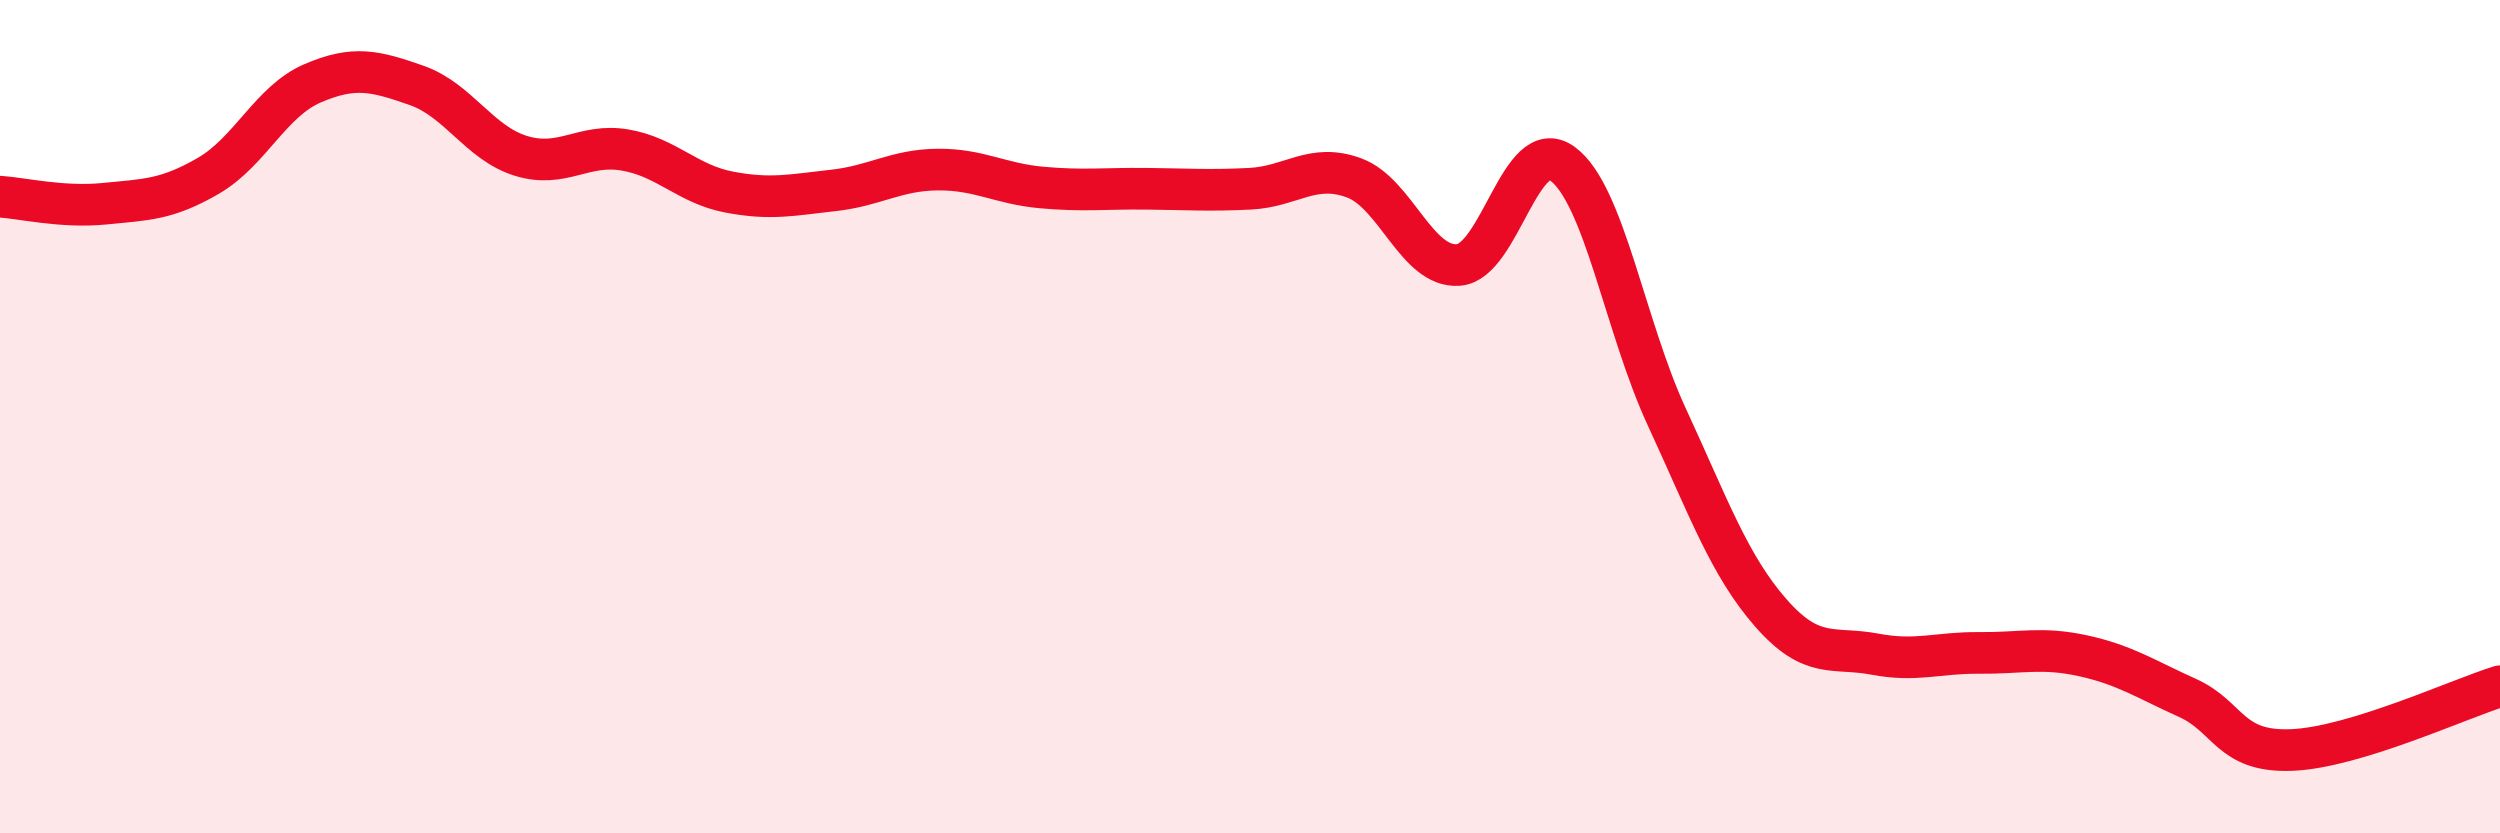
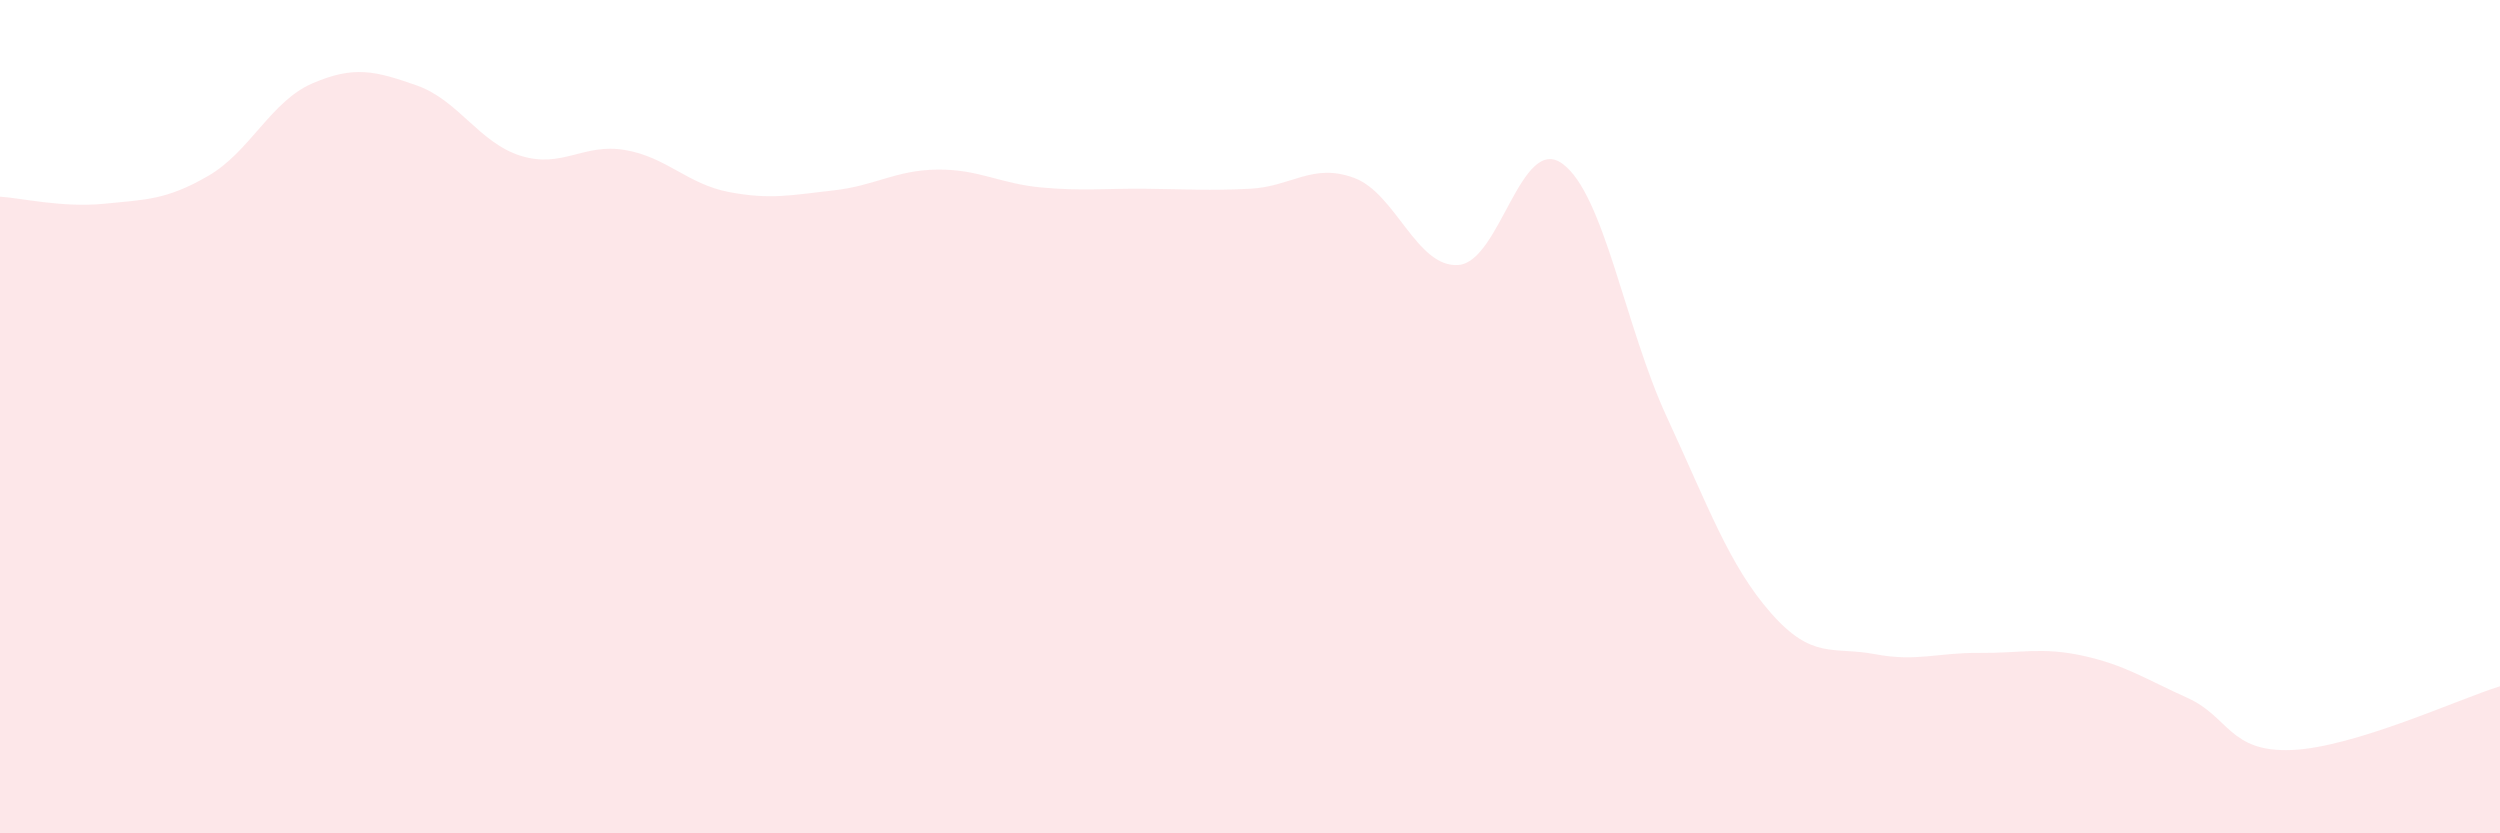
<svg xmlns="http://www.w3.org/2000/svg" width="60" height="20" viewBox="0 0 60 20">
  <path d="M 0,4.72 C 0.5,4.75 1.5,4.99 2.5,4.89 C 3.5,4.79 4,4.8 5,4.22 C 6,3.64 6.5,2.43 7.5,2 C 8.5,1.57 9,1.7 10,2.05 C 11,2.4 11.5,3.43 12.5,3.74 C 13.5,4.05 14,3.43 15,3.6 C 16,3.77 16.5,4.42 17.5,4.61 C 18.5,4.8 19,4.68 20,4.57 C 21,4.46 21.5,4.08 22.5,4.07 C 23.5,4.06 24,4.41 25,4.5 C 26,4.59 26.5,4.52 27.5,4.53 C 28.5,4.54 29,4.58 30,4.53 C 31,4.48 31.5,3.9 32.5,4.27 C 33.5,4.64 34,6.43 35,6.36 C 36,6.29 36.5,3.2 37.5,3.93 C 38.5,4.66 39,7.84 40,10 C 41,12.16 41.5,13.57 42.5,14.71 C 43.5,15.85 44,15.51 45,15.7 C 46,15.89 46.5,15.66 47.5,15.67 C 48.5,15.68 49,15.52 50,15.74 C 51,15.96 51.5,16.3 52.5,16.75 C 53.5,17.2 53.5,18.06 55,18 C 56.5,17.94 59,16.78 60,16.47L60 20L0 20Z" fill="#EB0A25" opacity="0.1" stroke-linecap="round" stroke-linejoin="round" />
-   <path d="M 0,4.72 C 0.5,4.75 1.5,4.99 2.5,4.89 C 3.5,4.79 4,4.8 5,4.22 C 6,3.64 6.5,2.43 7.5,2 C 8.5,1.57 9,1.7 10,2.05 C 11,2.4 11.5,3.43 12.5,3.74 C 13.5,4.05 14,3.43 15,3.6 C 16,3.77 16.5,4.42 17.5,4.61 C 18.5,4.8 19,4.68 20,4.57 C 21,4.46 21.5,4.08 22.5,4.07 C 23.5,4.06 24,4.41 25,4.5 C 26,4.59 26.5,4.52 27.5,4.53 C 28.5,4.54 29,4.58 30,4.53 C 31,4.48 31.5,3.9 32.5,4.27 C 33.5,4.64 34,6.43 35,6.36 C 36,6.29 36.5,3.2 37.5,3.93 C 38.5,4.66 39,7.84 40,10 C 41,12.16 41.5,13.57 42.5,14.71 C 43.5,15.85 44,15.51 45,15.7 C 46,15.89 46.5,15.66 47.5,15.67 C 48.5,15.68 49,15.52 50,15.74 C 51,15.96 51.5,16.3 52.5,16.75 C 53.5,17.2 53.5,18.06 55,18 C 56.5,17.94 59,16.78 60,16.47" stroke="#EB0A25" stroke-width="1" fill="none" stroke-linecap="round" stroke-linejoin="round" />
</svg>